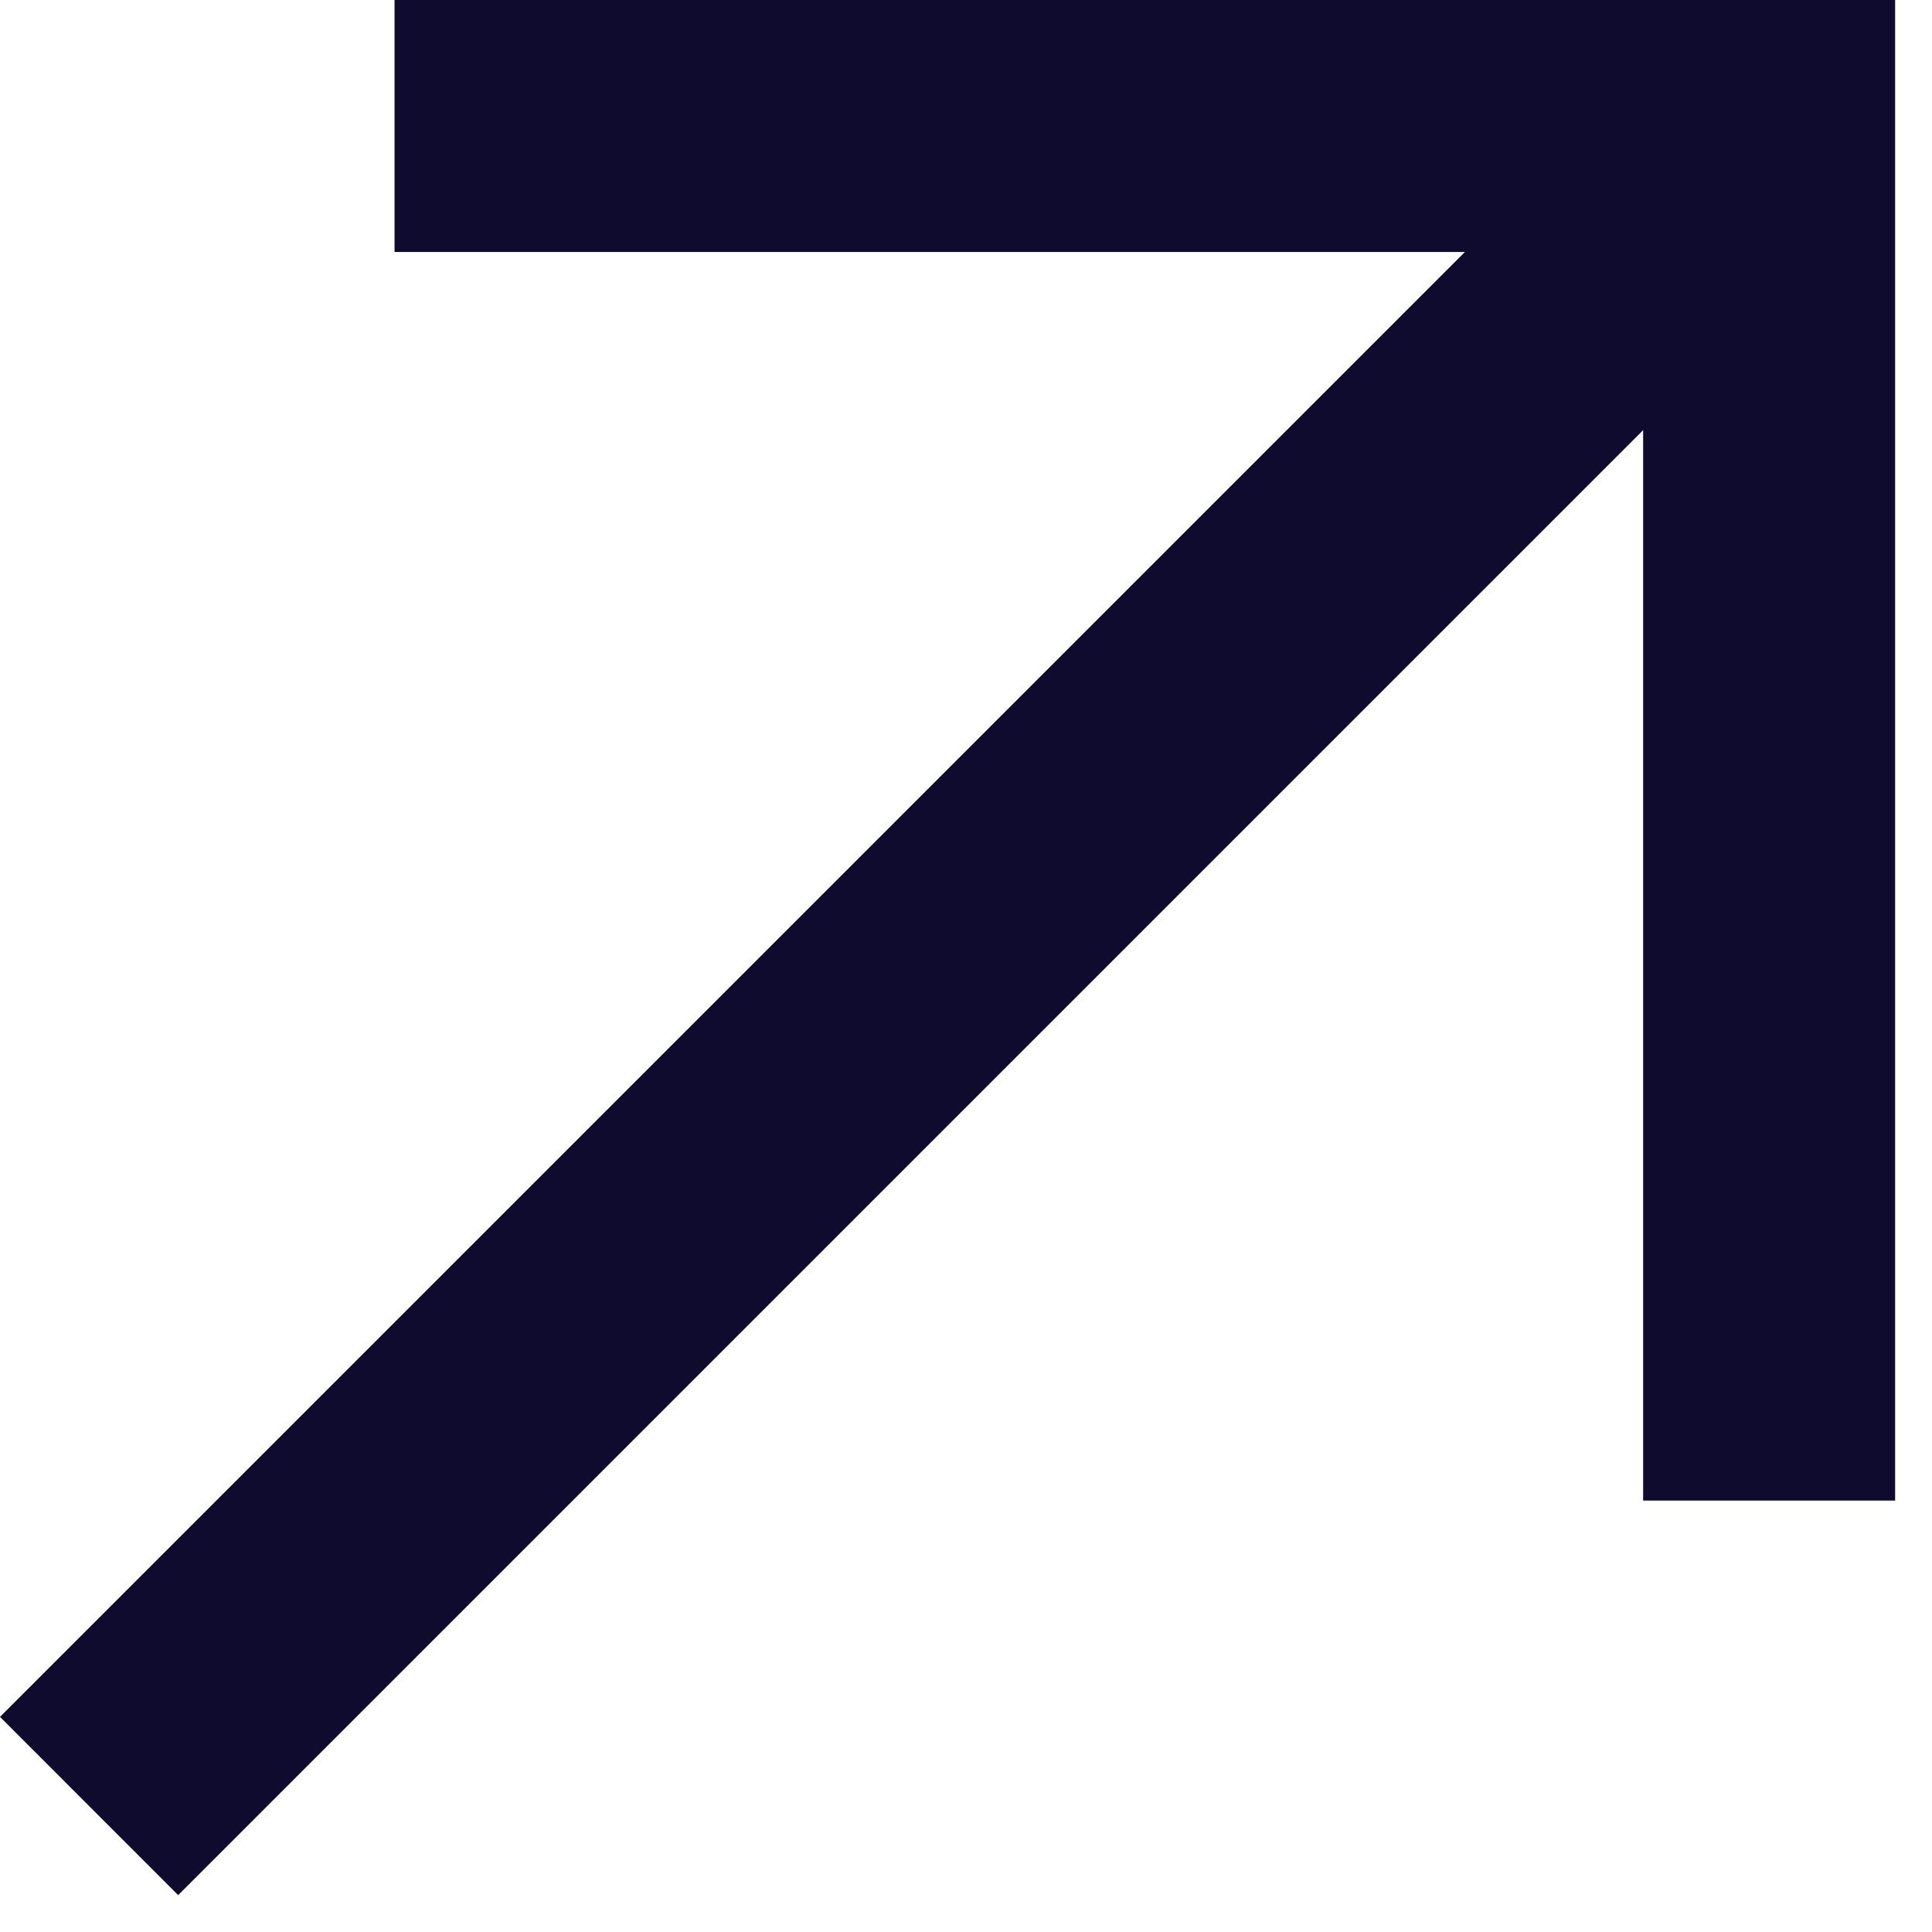
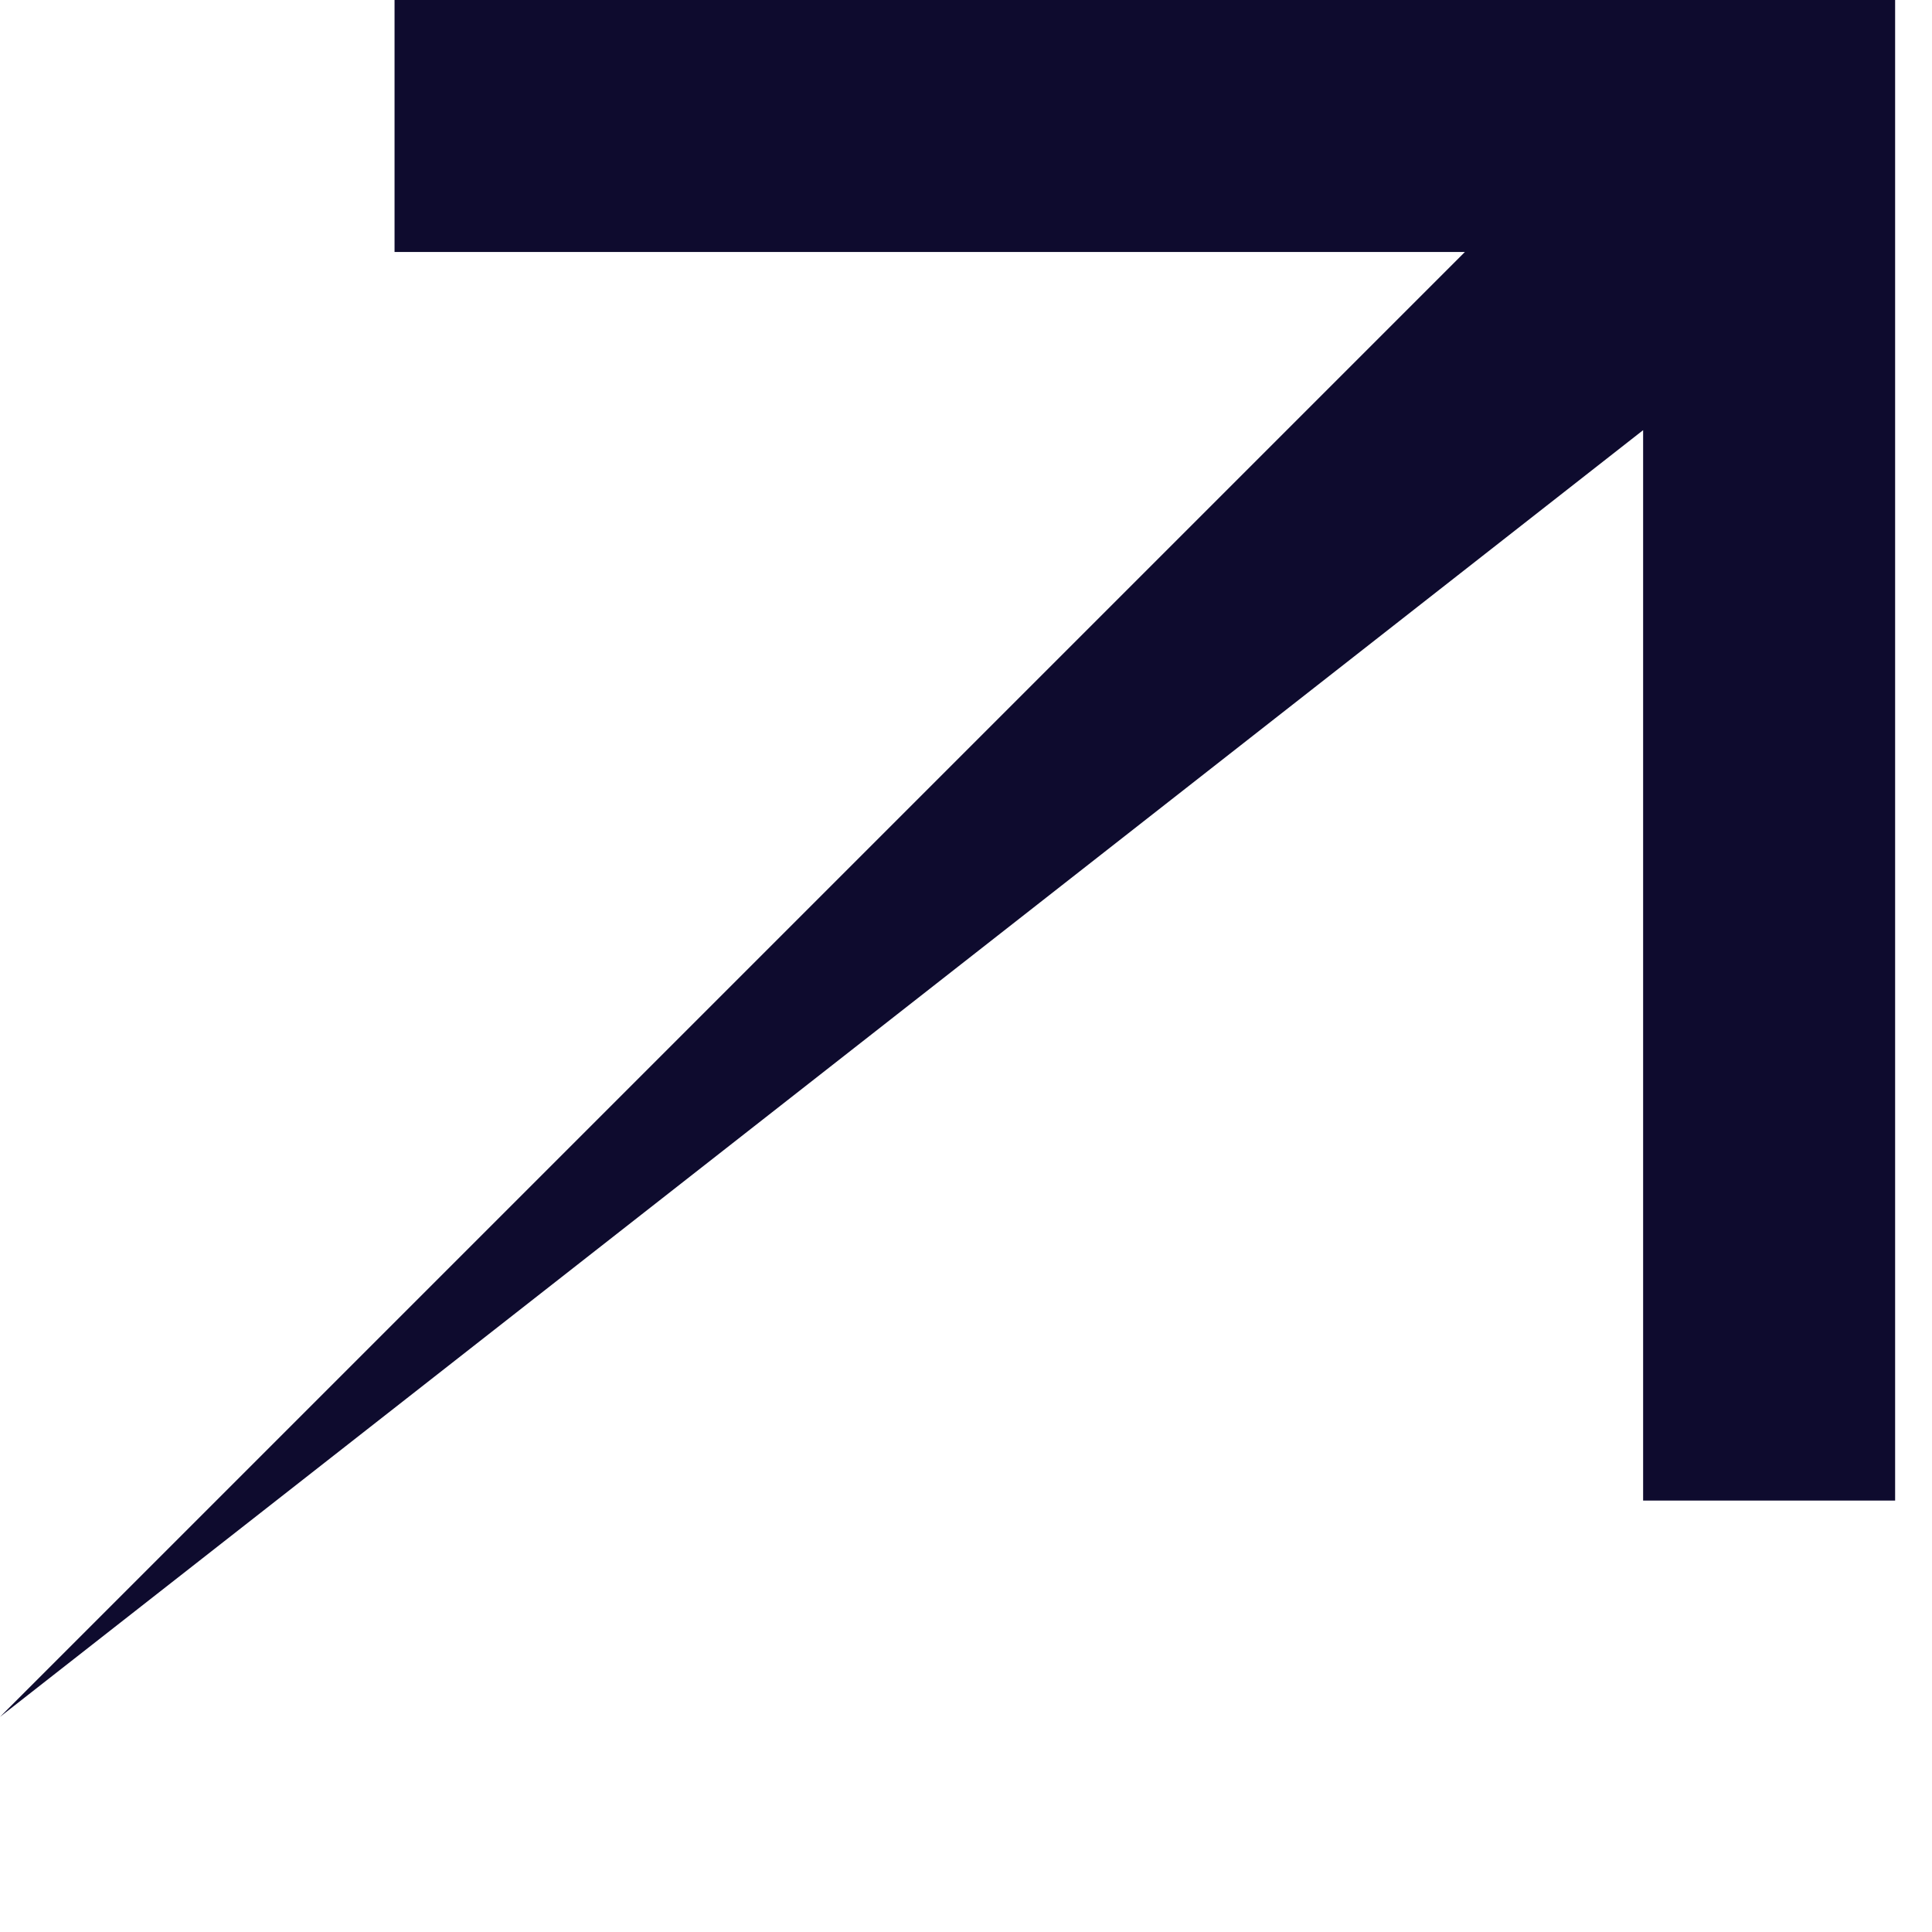
<svg xmlns="http://www.w3.org/2000/svg" width="23" height="23" viewBox="0 0 23 23" fill="none">
-   <path fill-rule="evenodd" clip-rule="evenodd" d="M4.697 0H22.561V17.864H19.561V5.121L2.121 22.561L0 20.439L17.439 3H4.697V0Z" fill="#0E0B2E" />
+   <path fill-rule="evenodd" clip-rule="evenodd" d="M4.697 0H22.561V17.864H19.561V5.121L0 20.439L17.439 3H4.697V0Z" fill="#0E0B2E" />
</svg>